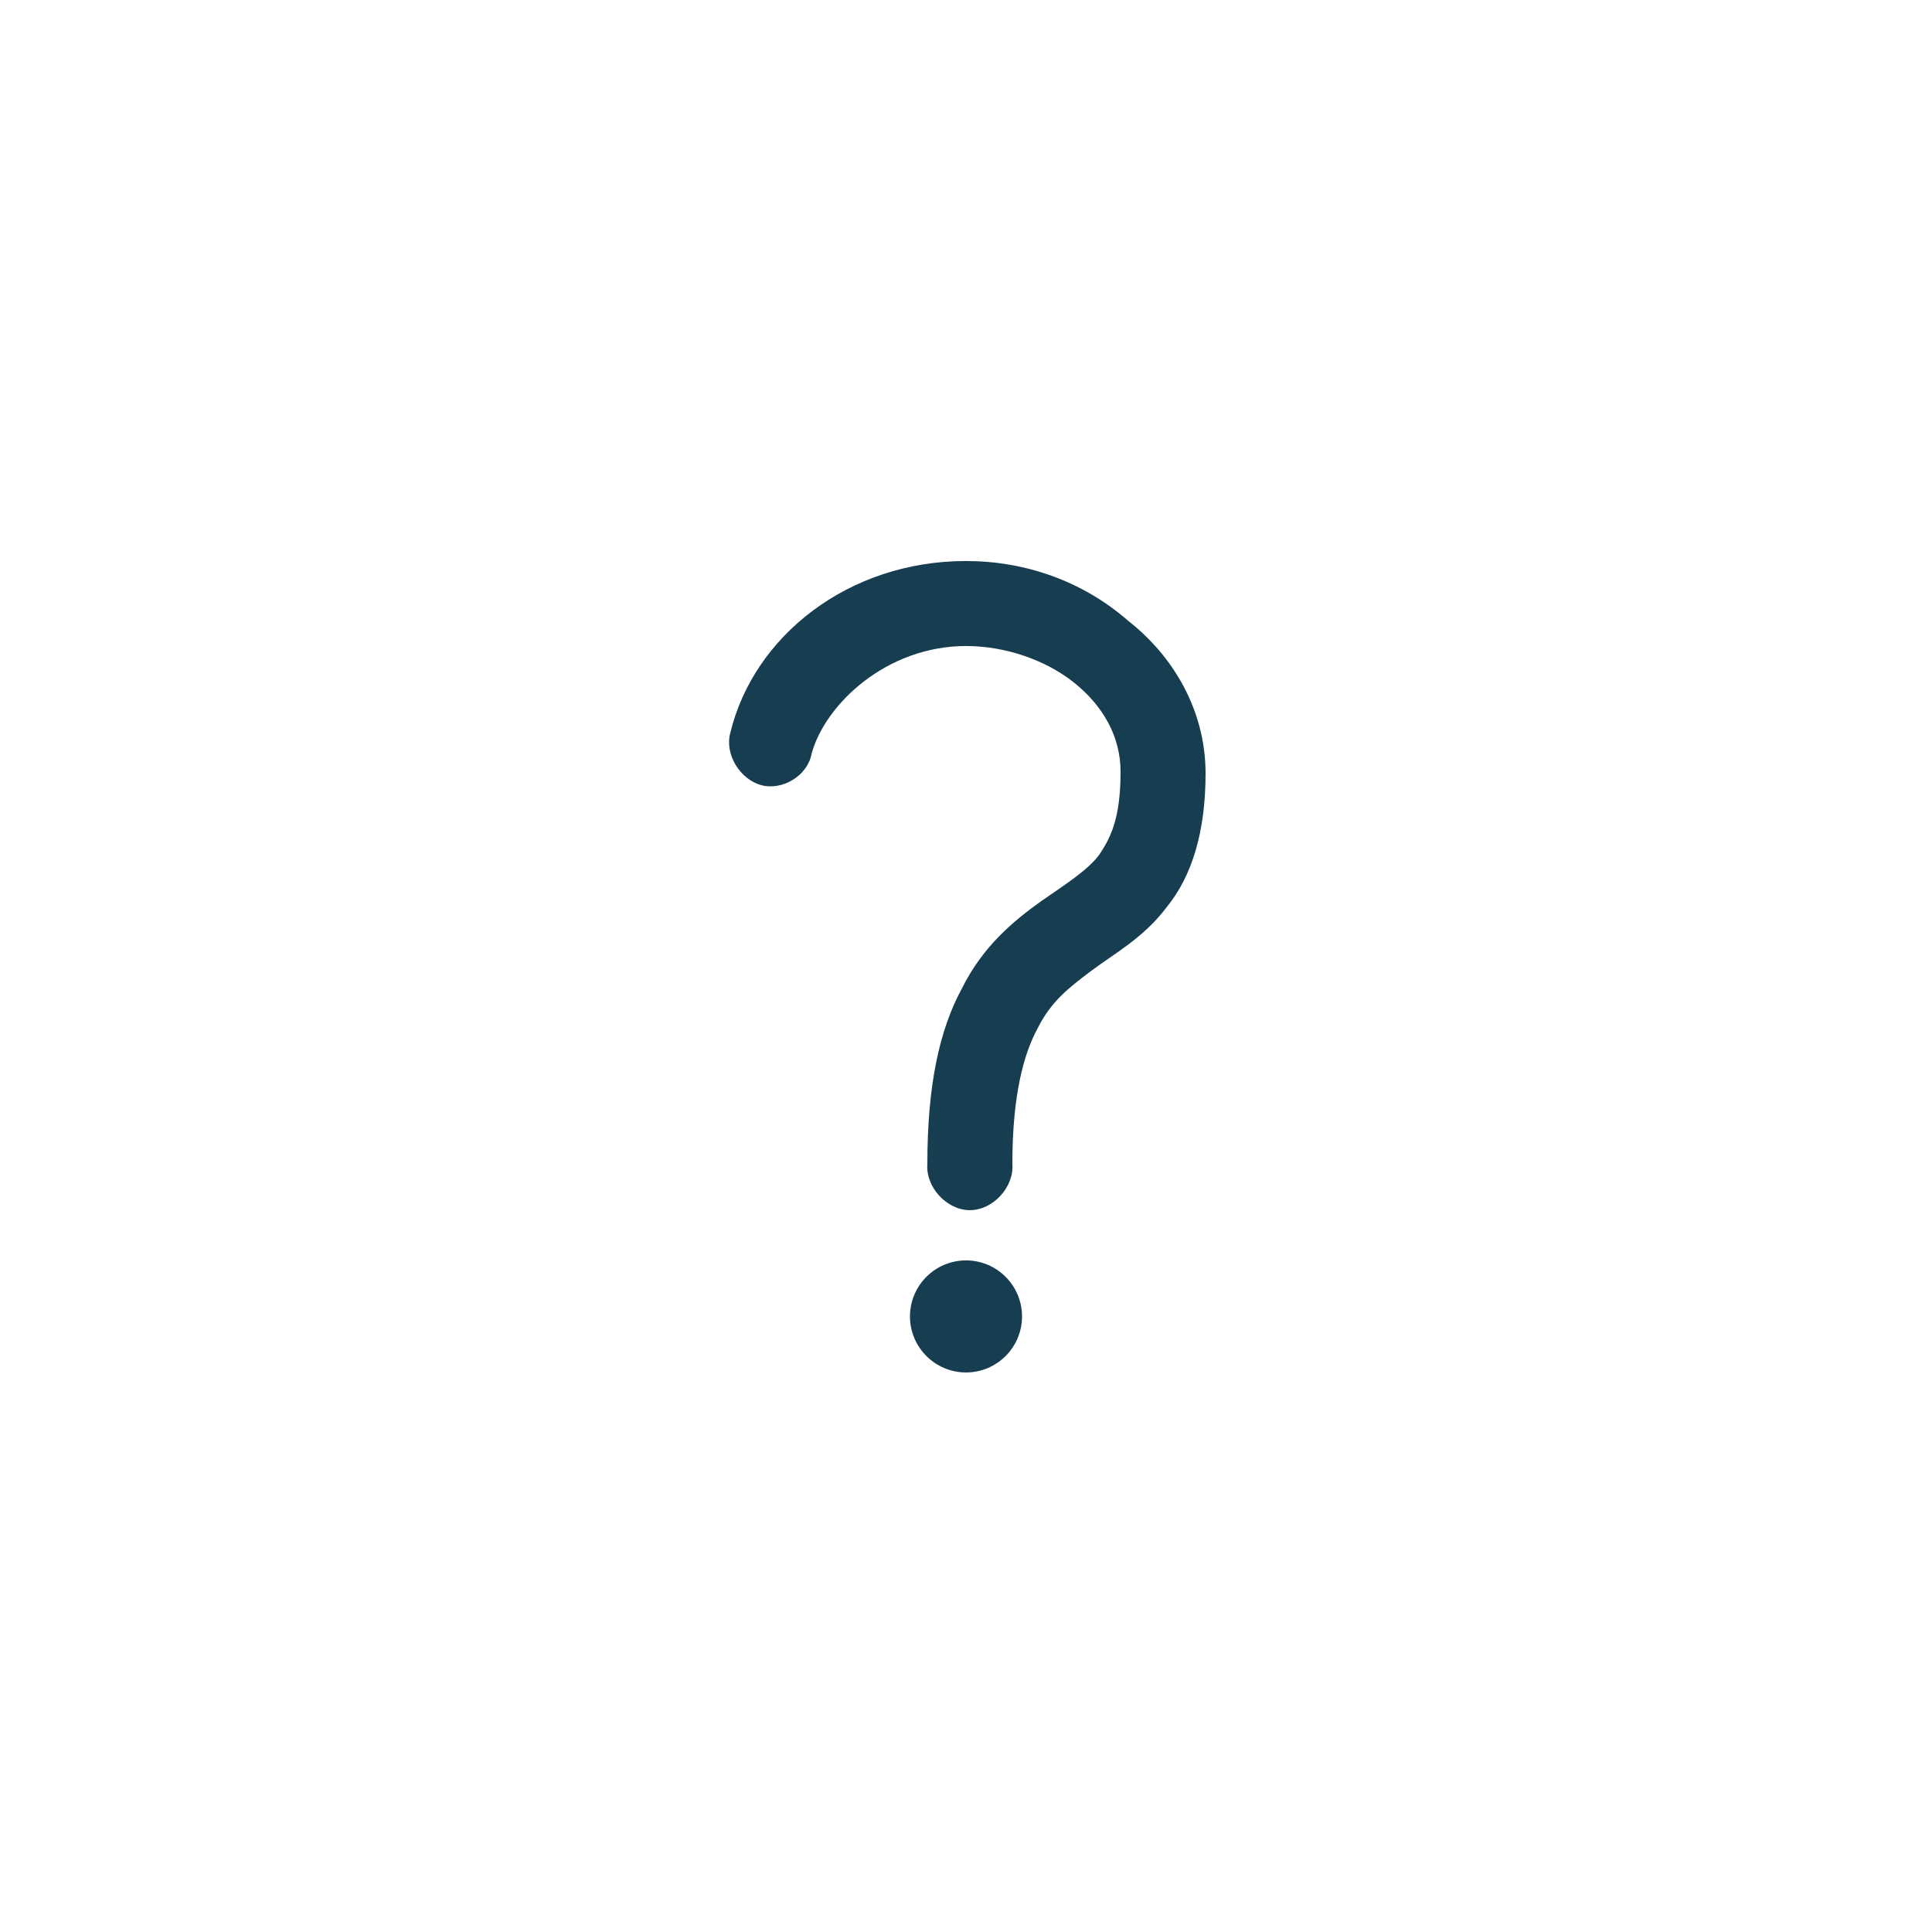
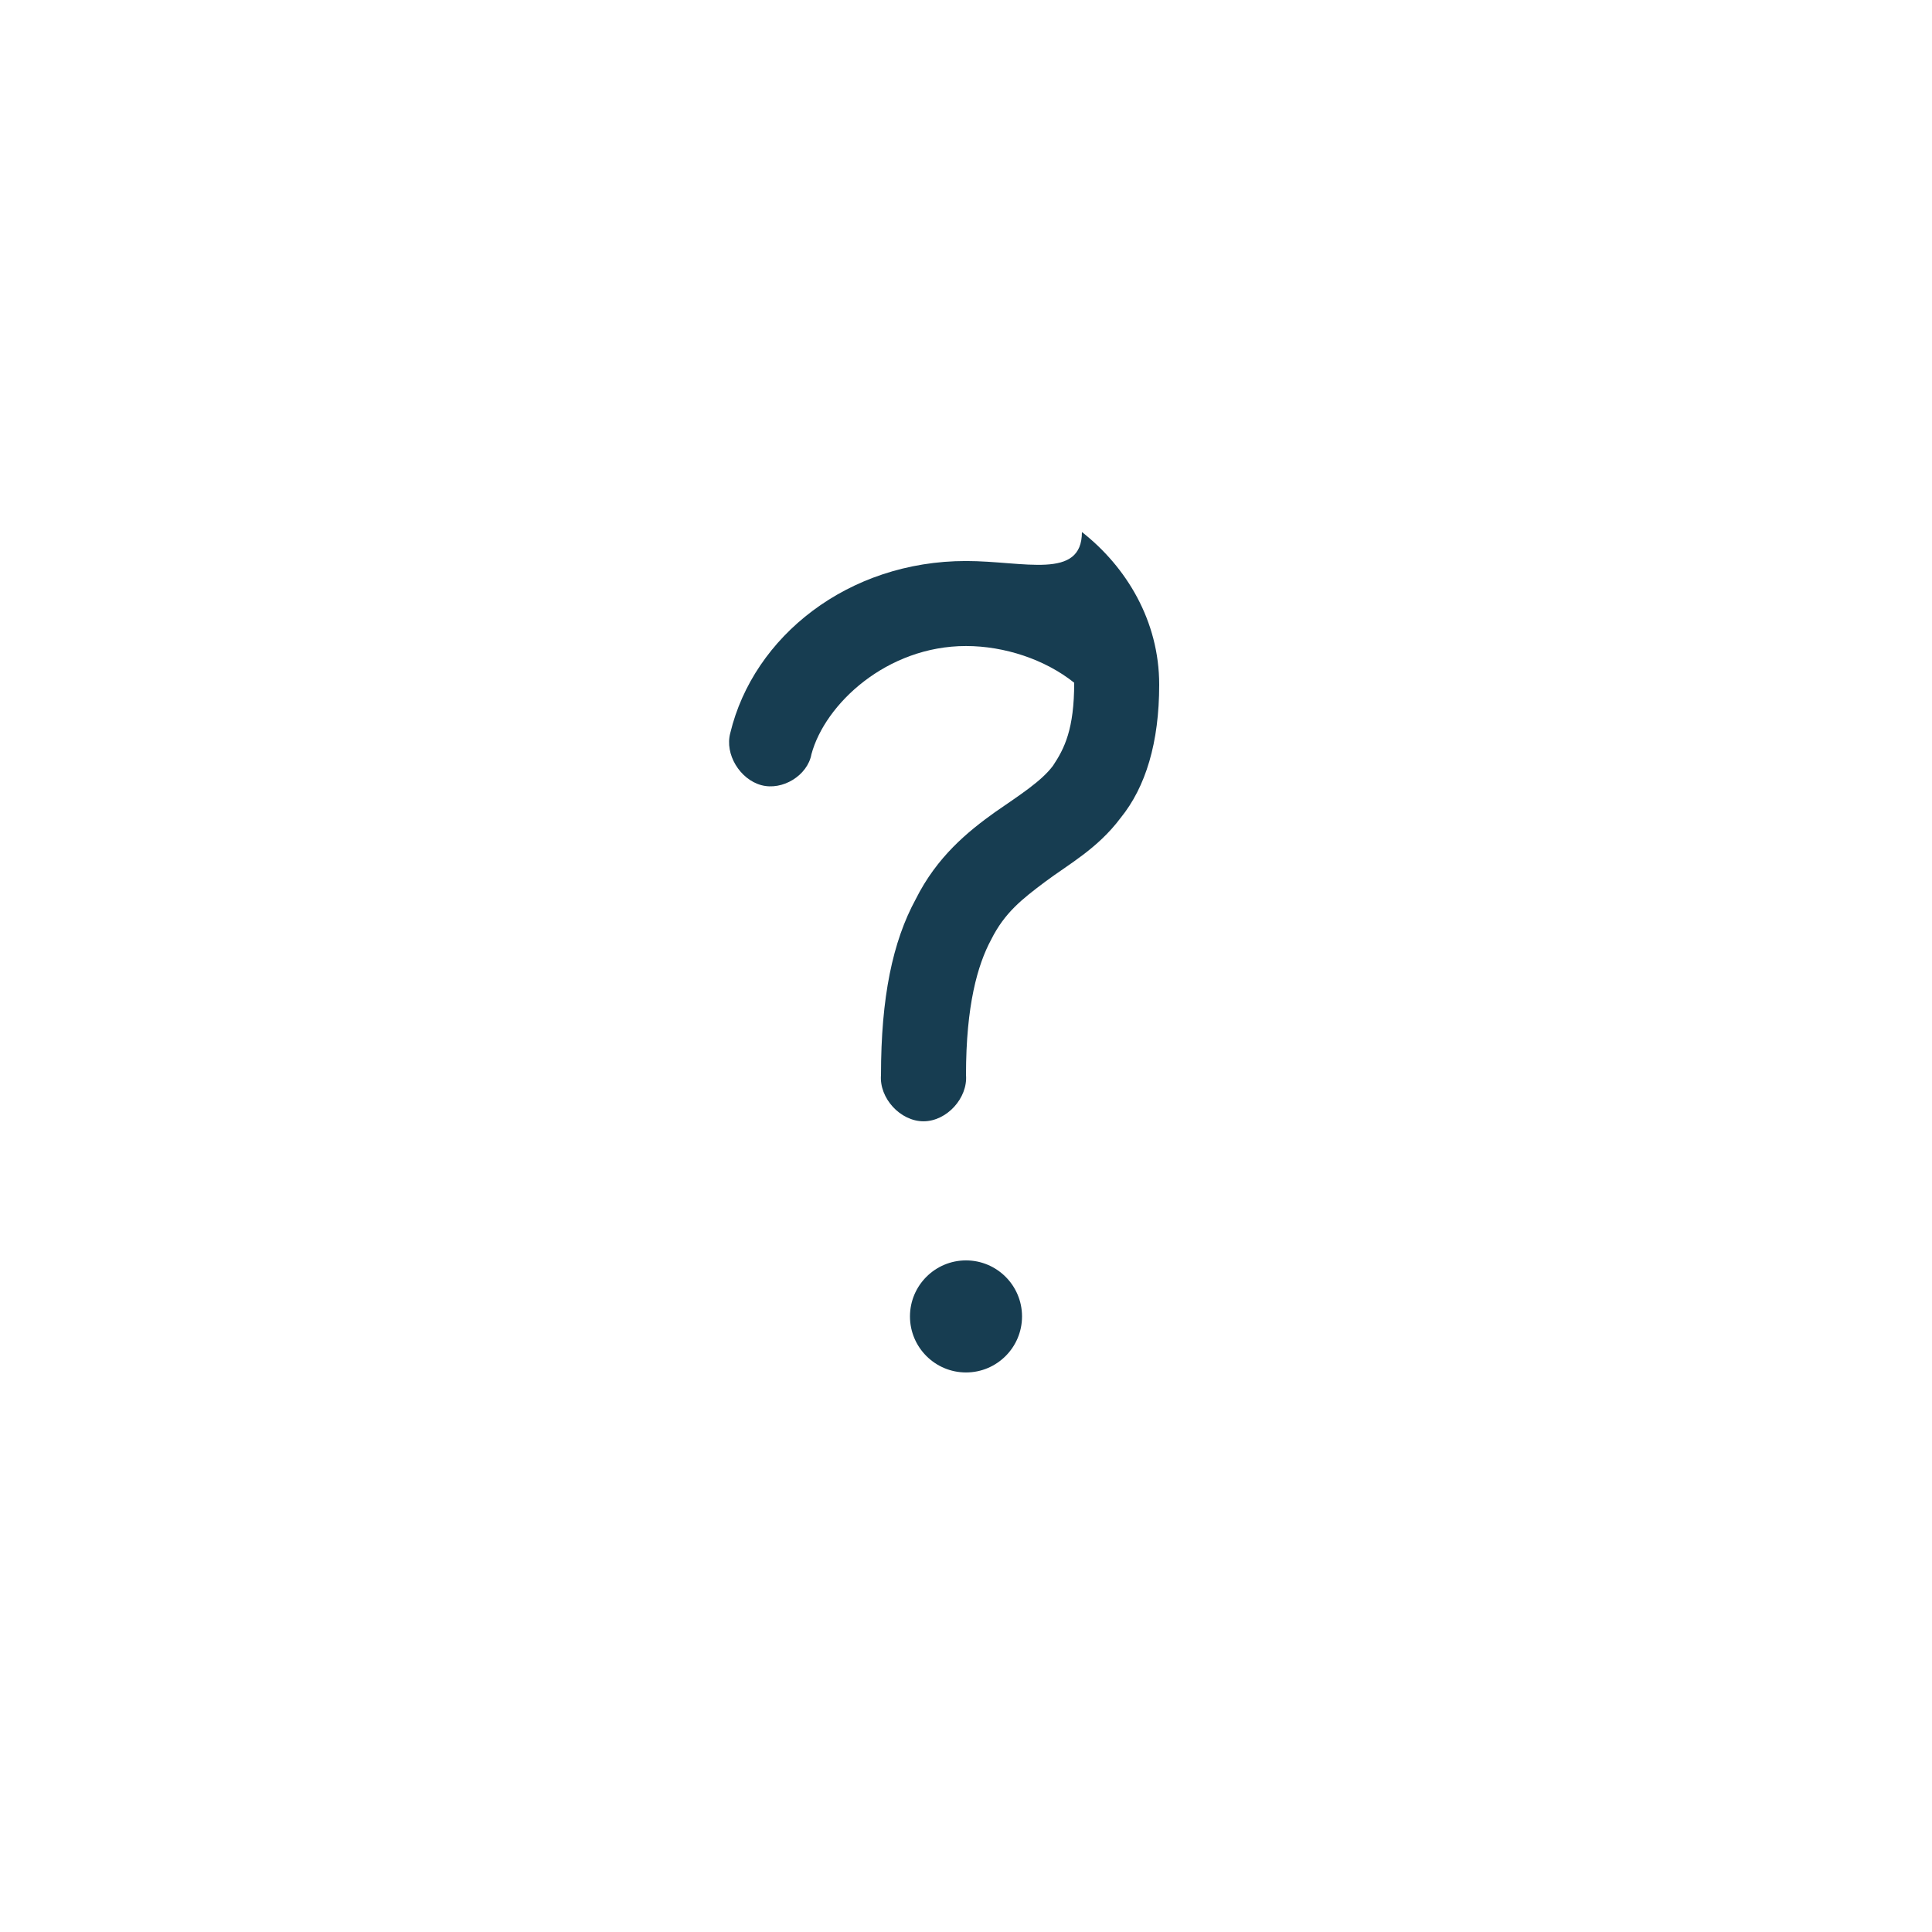
<svg xmlns="http://www.w3.org/2000/svg" version="1.1" id="Layer_1" x="0px" y="0px" viewBox="0 0 100 100" style="enable-background:new 0 0 100 100;" xml:space="preserve">
  <style type="text/css">
	.st0{fill:#173D51;}
</style>
  <g transform="translate(0,-952.362)">
-     <path class="st0" d="M50,981.4c-6.1,0-11,3.9-12.2,8.9c-0.3,1.1,0.5,2.4,1.6,2.7c1.1,0.3,2.4-0.5,2.6-1.6c0.7-2.6,3.9-5.6,8-5.6   c2,0,4.1,0.7,5.6,1.9c1.5,1.2,2.4,2.8,2.4,4.6c0,2.4-0.5,3.4-1.1,4.3c-0.6,0.8-1.7,1.5-3,2.4c-1.4,1-3,2.3-4.1,4.5   c-1.2,2.2-1.8,5.1-1.8,9.1c-0.1,1.2,1,2.4,2.2,2.4c1.2,0,2.3-1.2,2.2-2.4c0-3.6,0.6-5.7,1.3-7c0.7-1.4,1.6-2.1,2.8-3   s2.7-1.7,3.9-3.3c1.3-1.6,2-3.9,2-6.9c0-3.3-1.7-6.1-4-7.9C56,982.4,53,981.4,50,981.4z M50,1017.6c-1.6,0-2.9,1.3-2.9,2.9   s1.3,2.9,2.9,2.9c1.6,0,2.9-1.3,2.9-2.9S51.6,1017.6,50,1017.6L50,1017.6z" />
+     <path class="st0" d="M50,981.4c-6.1,0-11,3.9-12.2,8.9c-0.3,1.1,0.5,2.4,1.6,2.7c1.1,0.3,2.4-0.5,2.6-1.6c0.7-2.6,3.9-5.6,8-5.6   c2,0,4.1,0.7,5.6,1.9c0,2.4-0.5,3.4-1.1,4.3c-0.6,0.8-1.7,1.5-3,2.4c-1.4,1-3,2.3-4.1,4.5   c-1.2,2.2-1.8,5.1-1.8,9.1c-0.1,1.2,1,2.4,2.2,2.4c1.2,0,2.3-1.2,2.2-2.4c0-3.6,0.6-5.7,1.3-7c0.7-1.4,1.6-2.1,2.8-3   s2.7-1.7,3.9-3.3c1.3-1.6,2-3.9,2-6.9c0-3.3-1.7-6.1-4-7.9C56,982.4,53,981.4,50,981.4z M50,1017.6c-1.6,0-2.9,1.3-2.9,2.9   s1.3,2.9,2.9,2.9c1.6,0,2.9-1.3,2.9-2.9S51.6,1017.6,50,1017.6L50,1017.6z" />
  </g>
</svg>